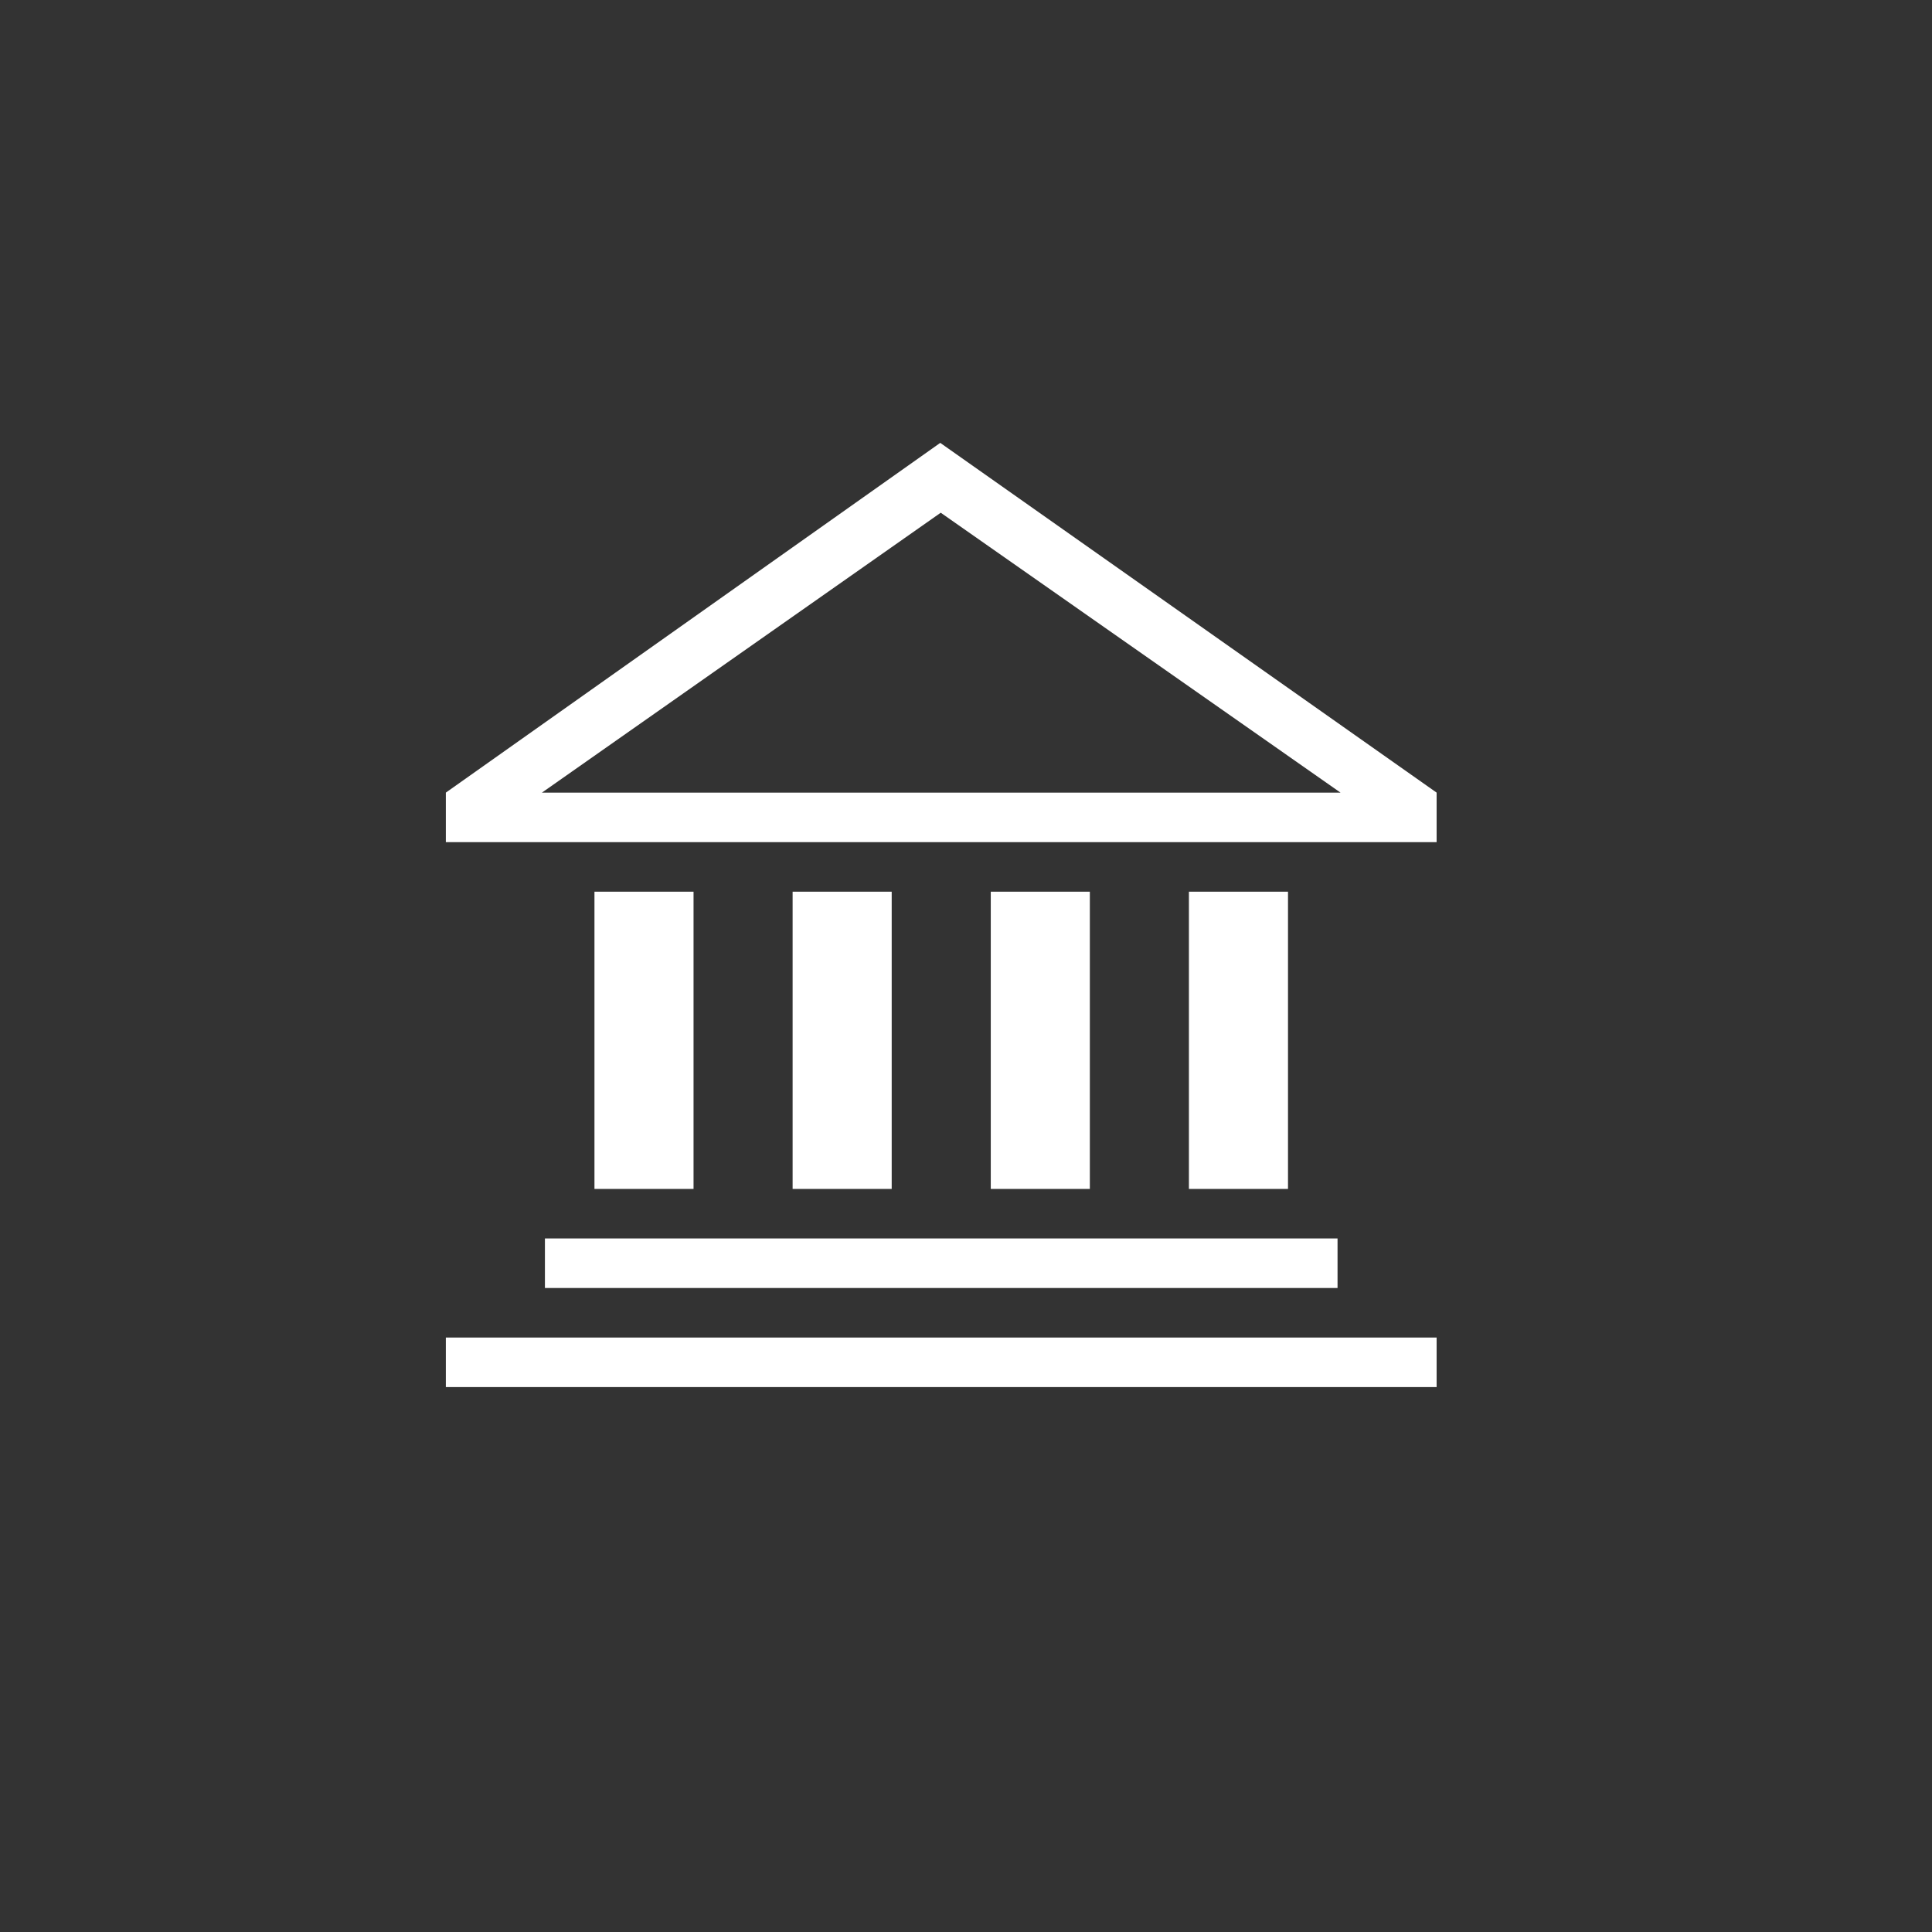
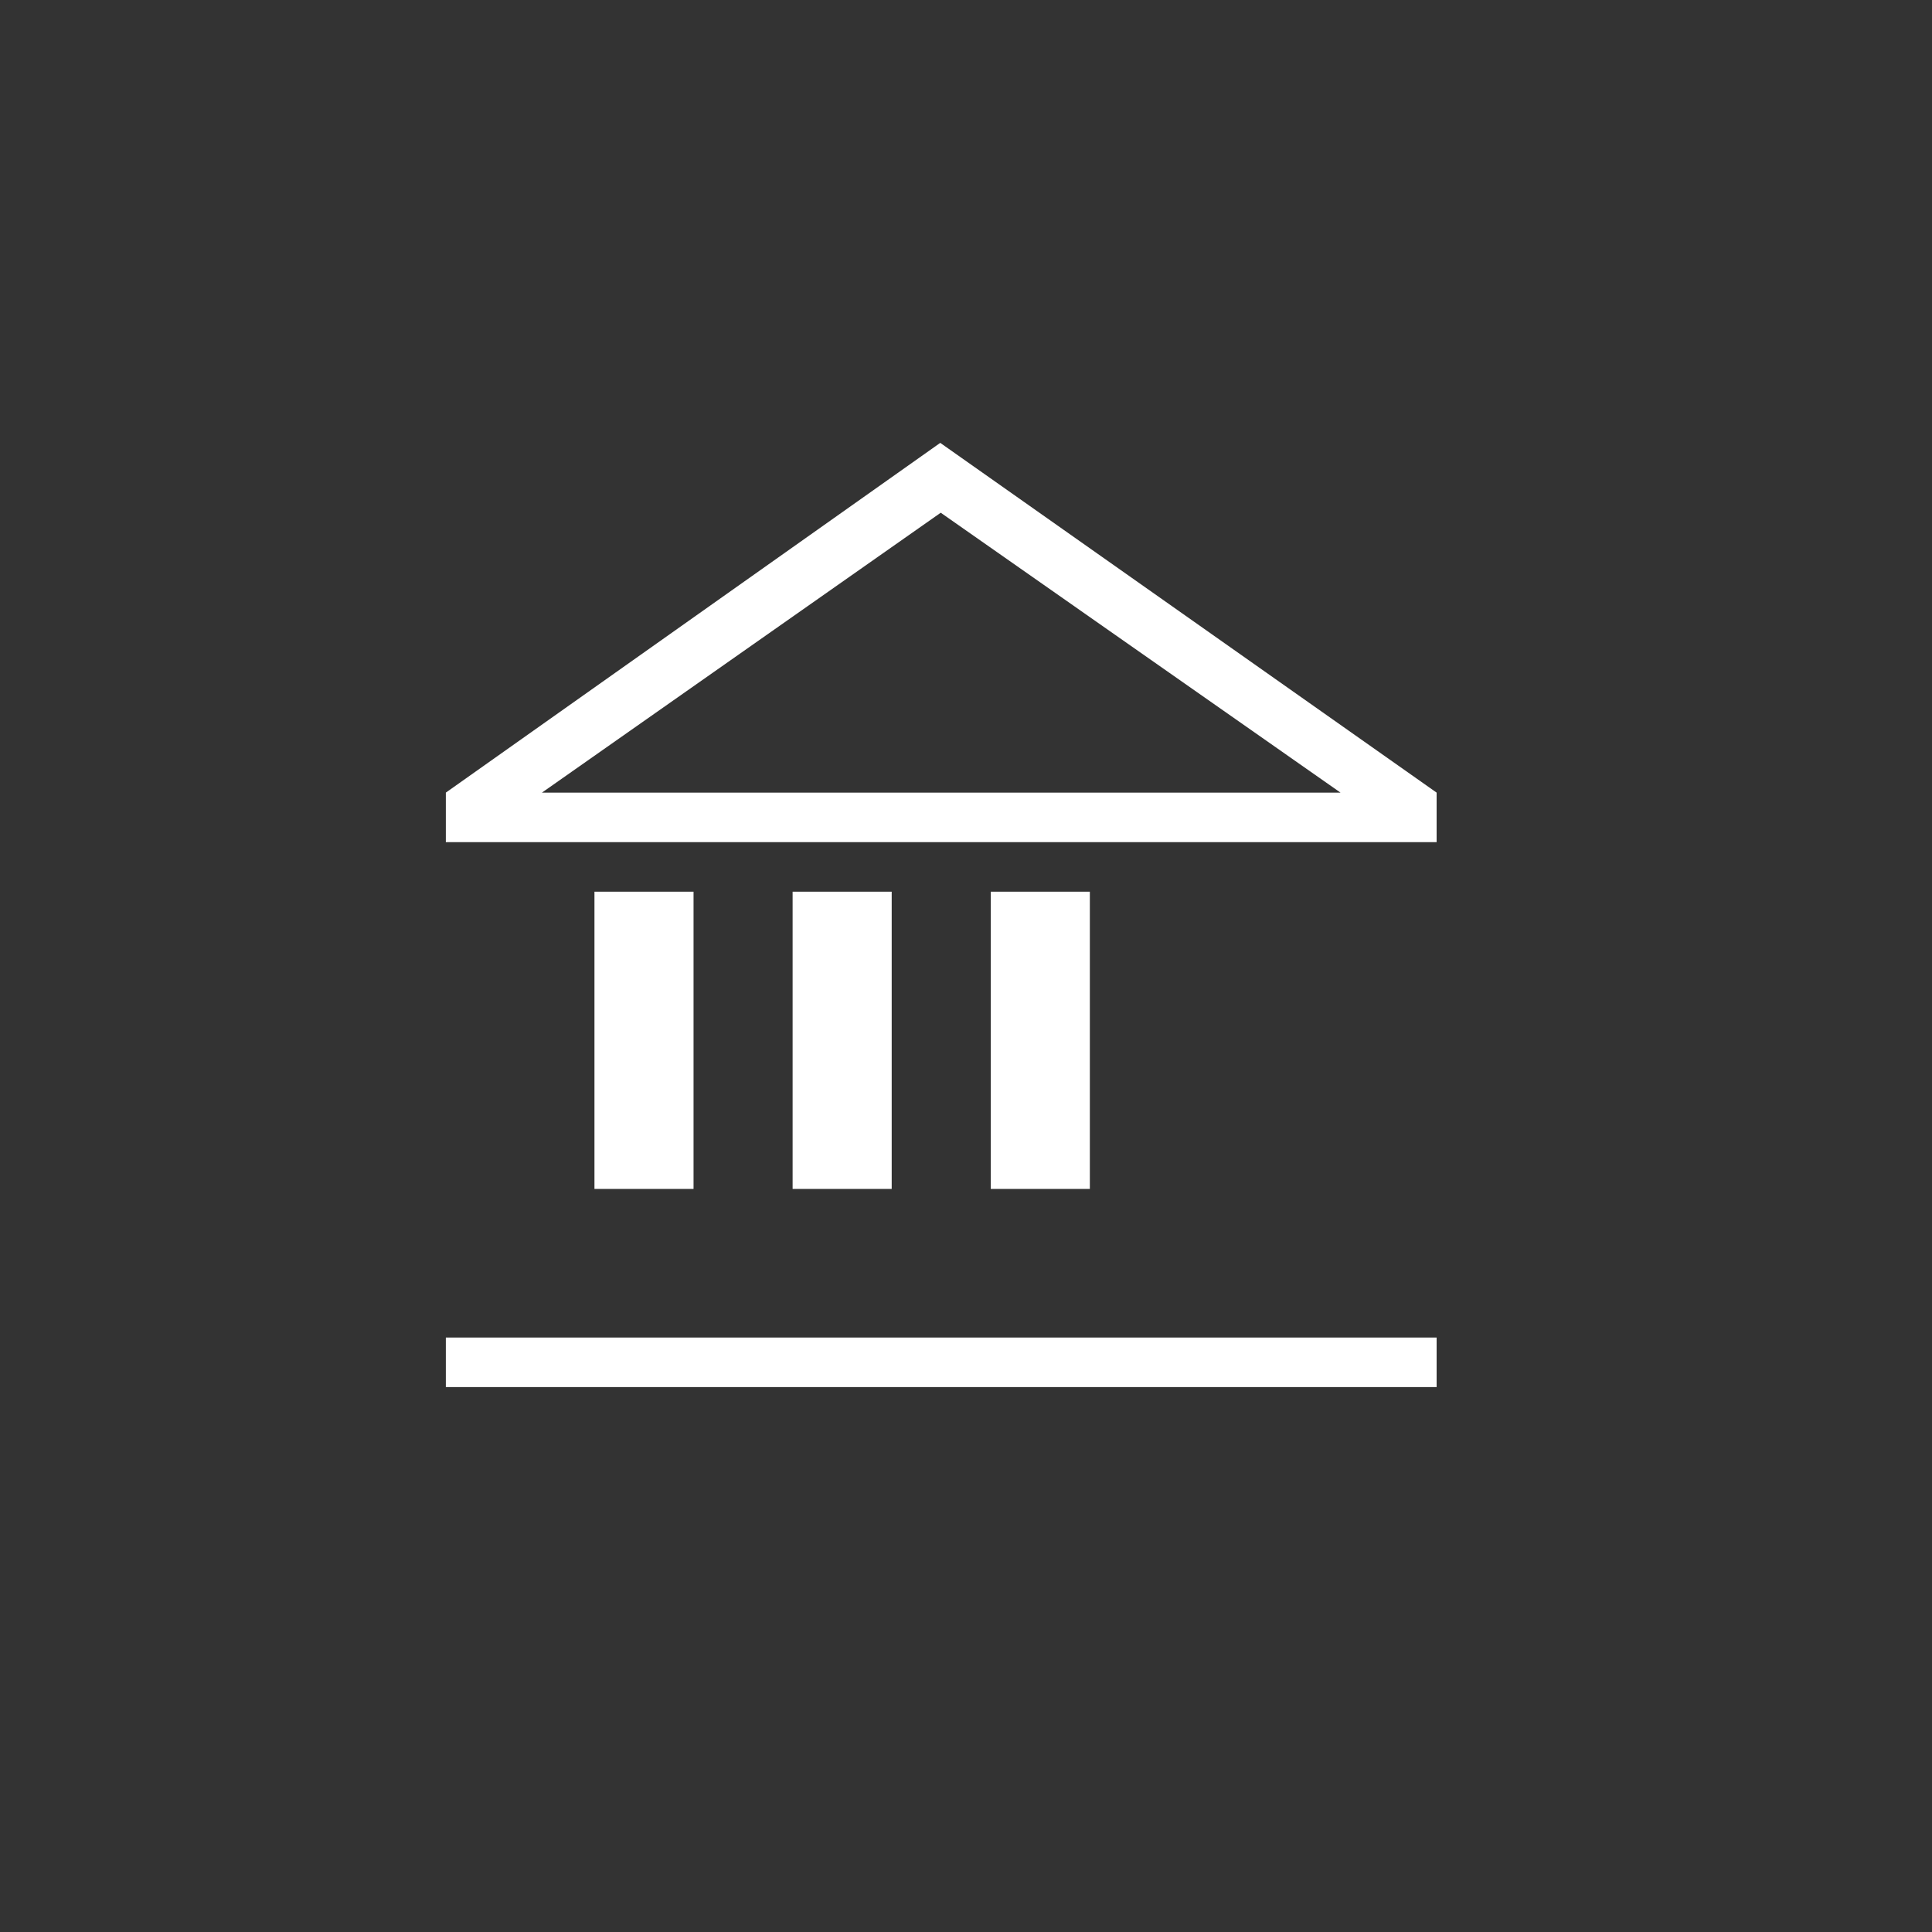
<svg xmlns="http://www.w3.org/2000/svg" version="1.1" id="Layer_1" x="0px" y="0px" viewBox="0 0 39 39" style="enable-background:new 0 0 39 39;" xml:space="preserve">
  <rect x="0" y="0" width="39" height="39" fill="#333333" stroke="none" />
  <style type="text/css">
	.st0{fill:#FFFFFF;}
</style>
  <rect x="9" y="27" class="st0" width="20" height="1" />
-   <rect x="11" y="25" class="st0" width="16" height="1" />
  <rect x="12" y="18" class="st0" width="2" height="6" />
  <rect x="16" y="18" class="st0" width="2" height="6" />
  <rect x="20" y="18" class="st0" width="2" height="6" />
-   <rect x="24" y="18" class="st0" width="2" height="6" />
  <path class="st0" d="M9,16v1h20v-1L18.98,8.94L9,16z M10.94,16l8.05-5.65L27.06,16H10.94z" />
</svg>